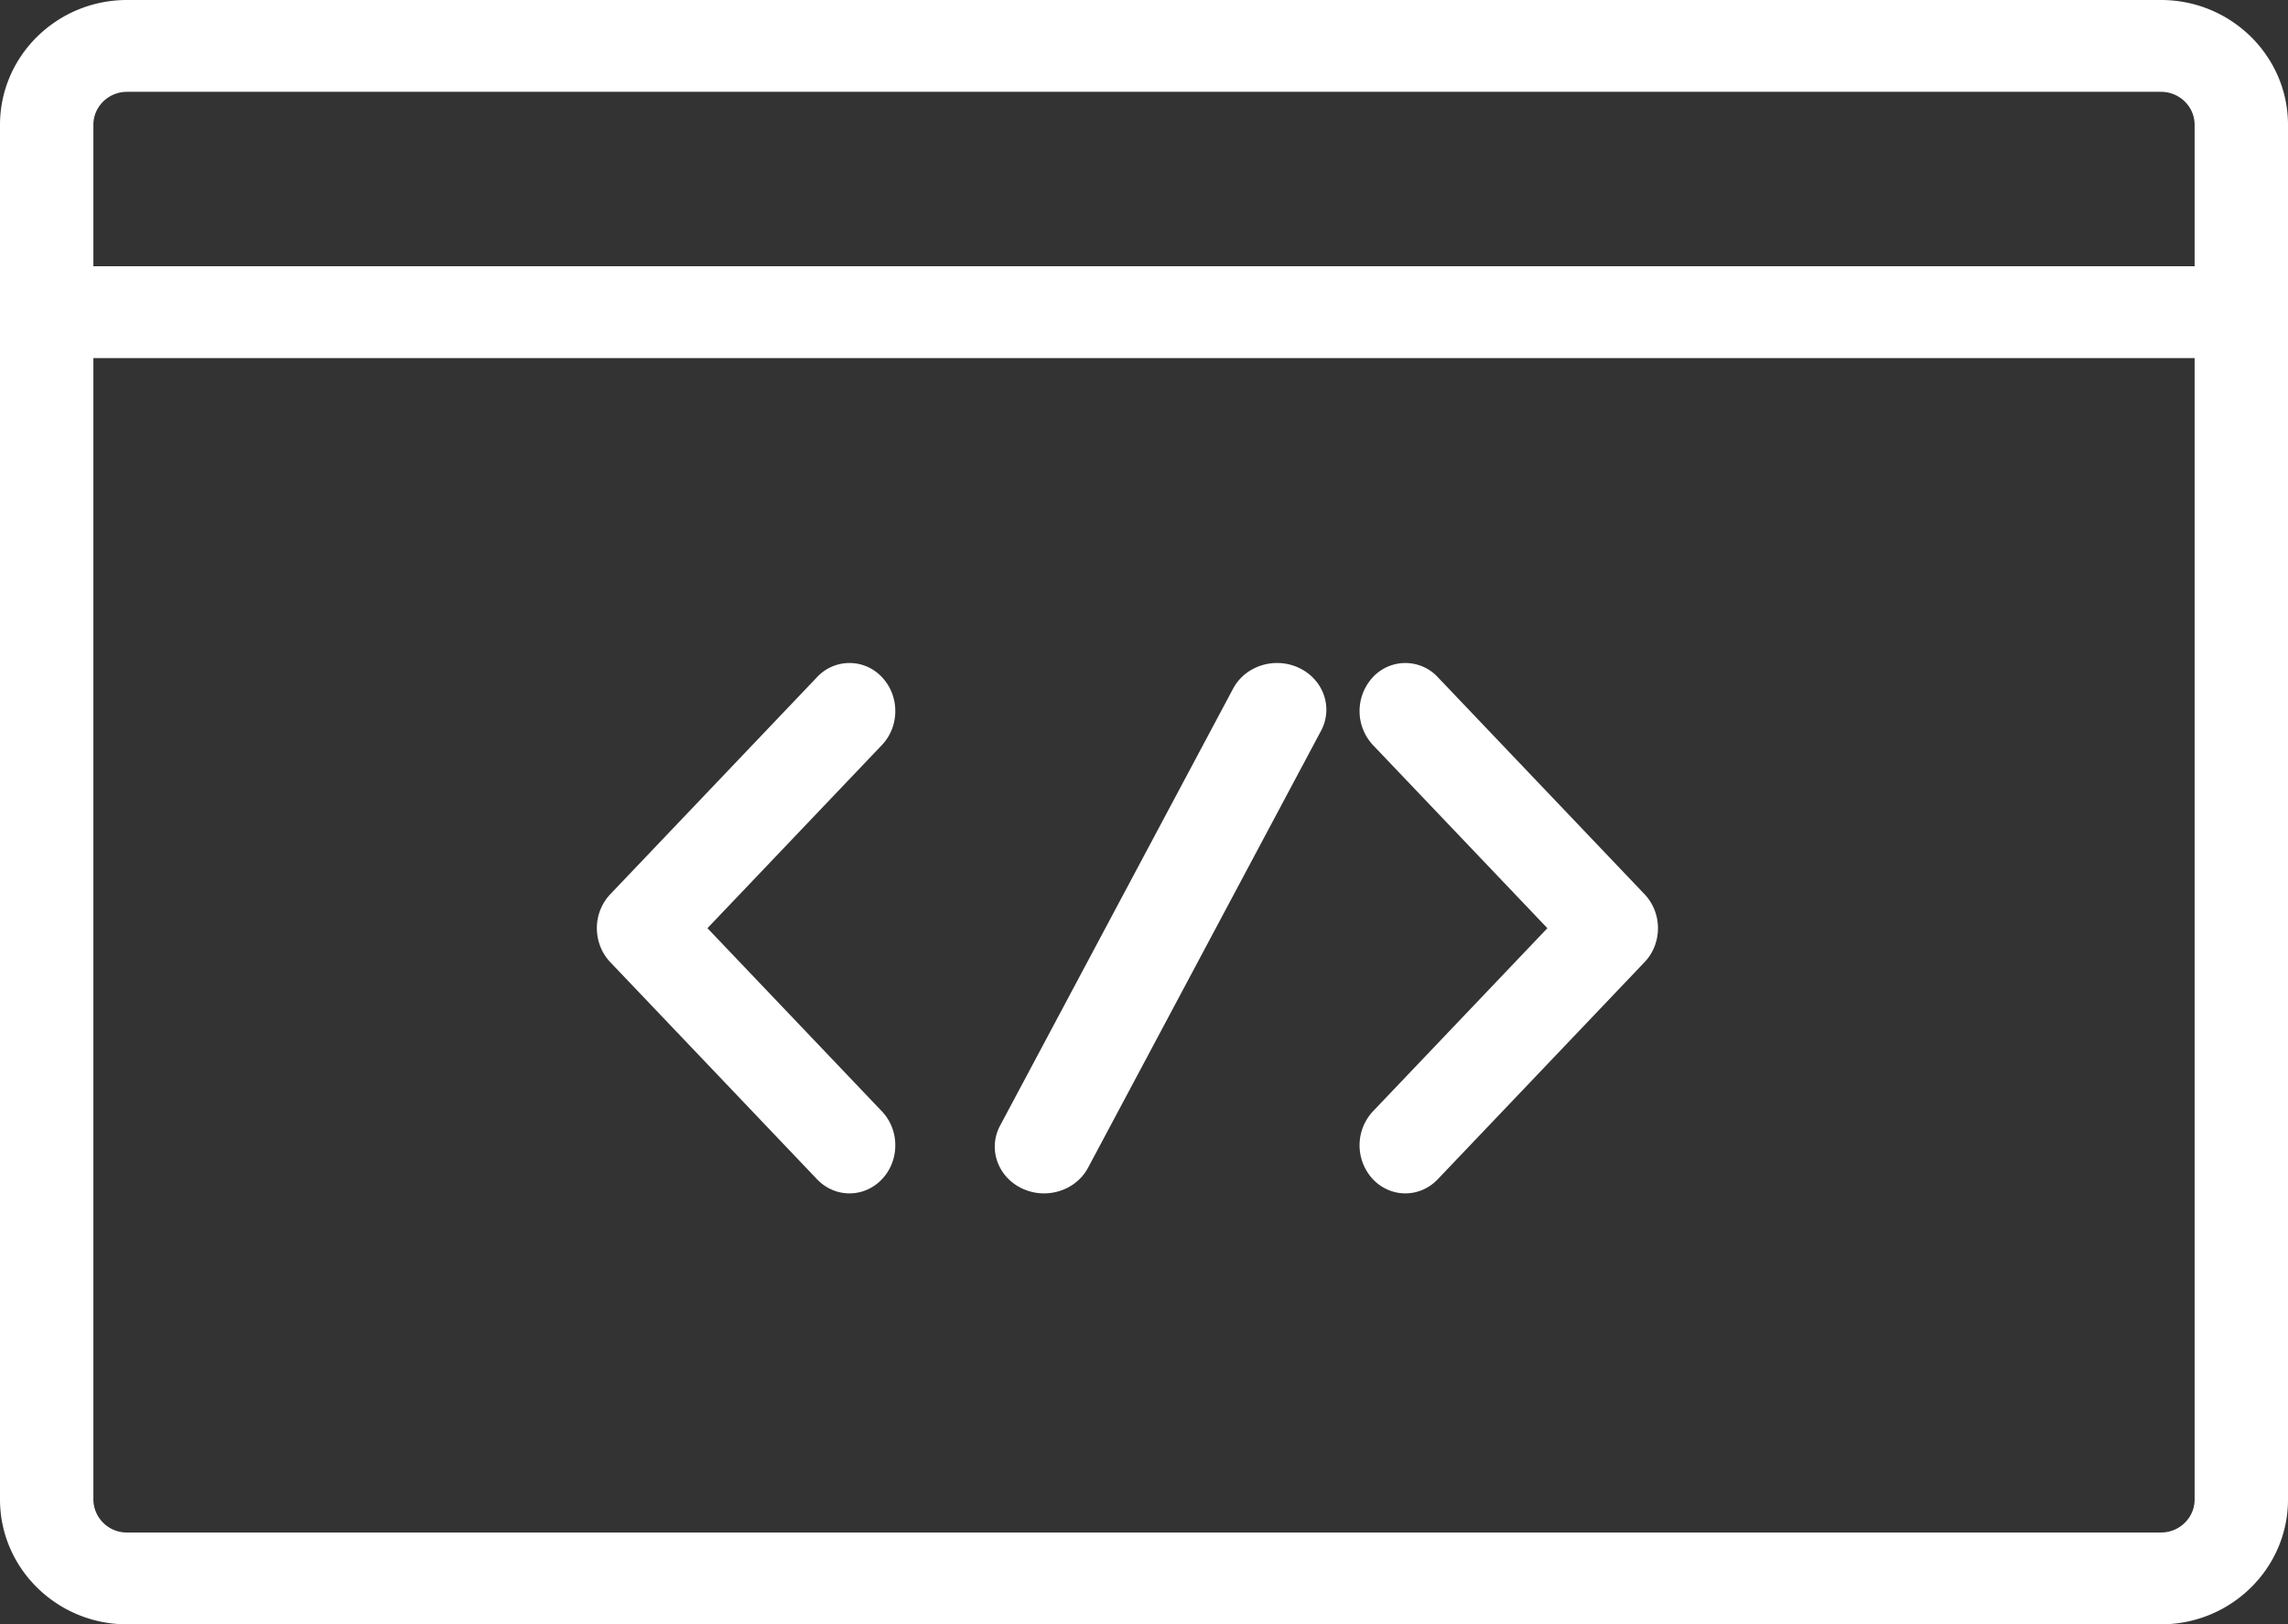
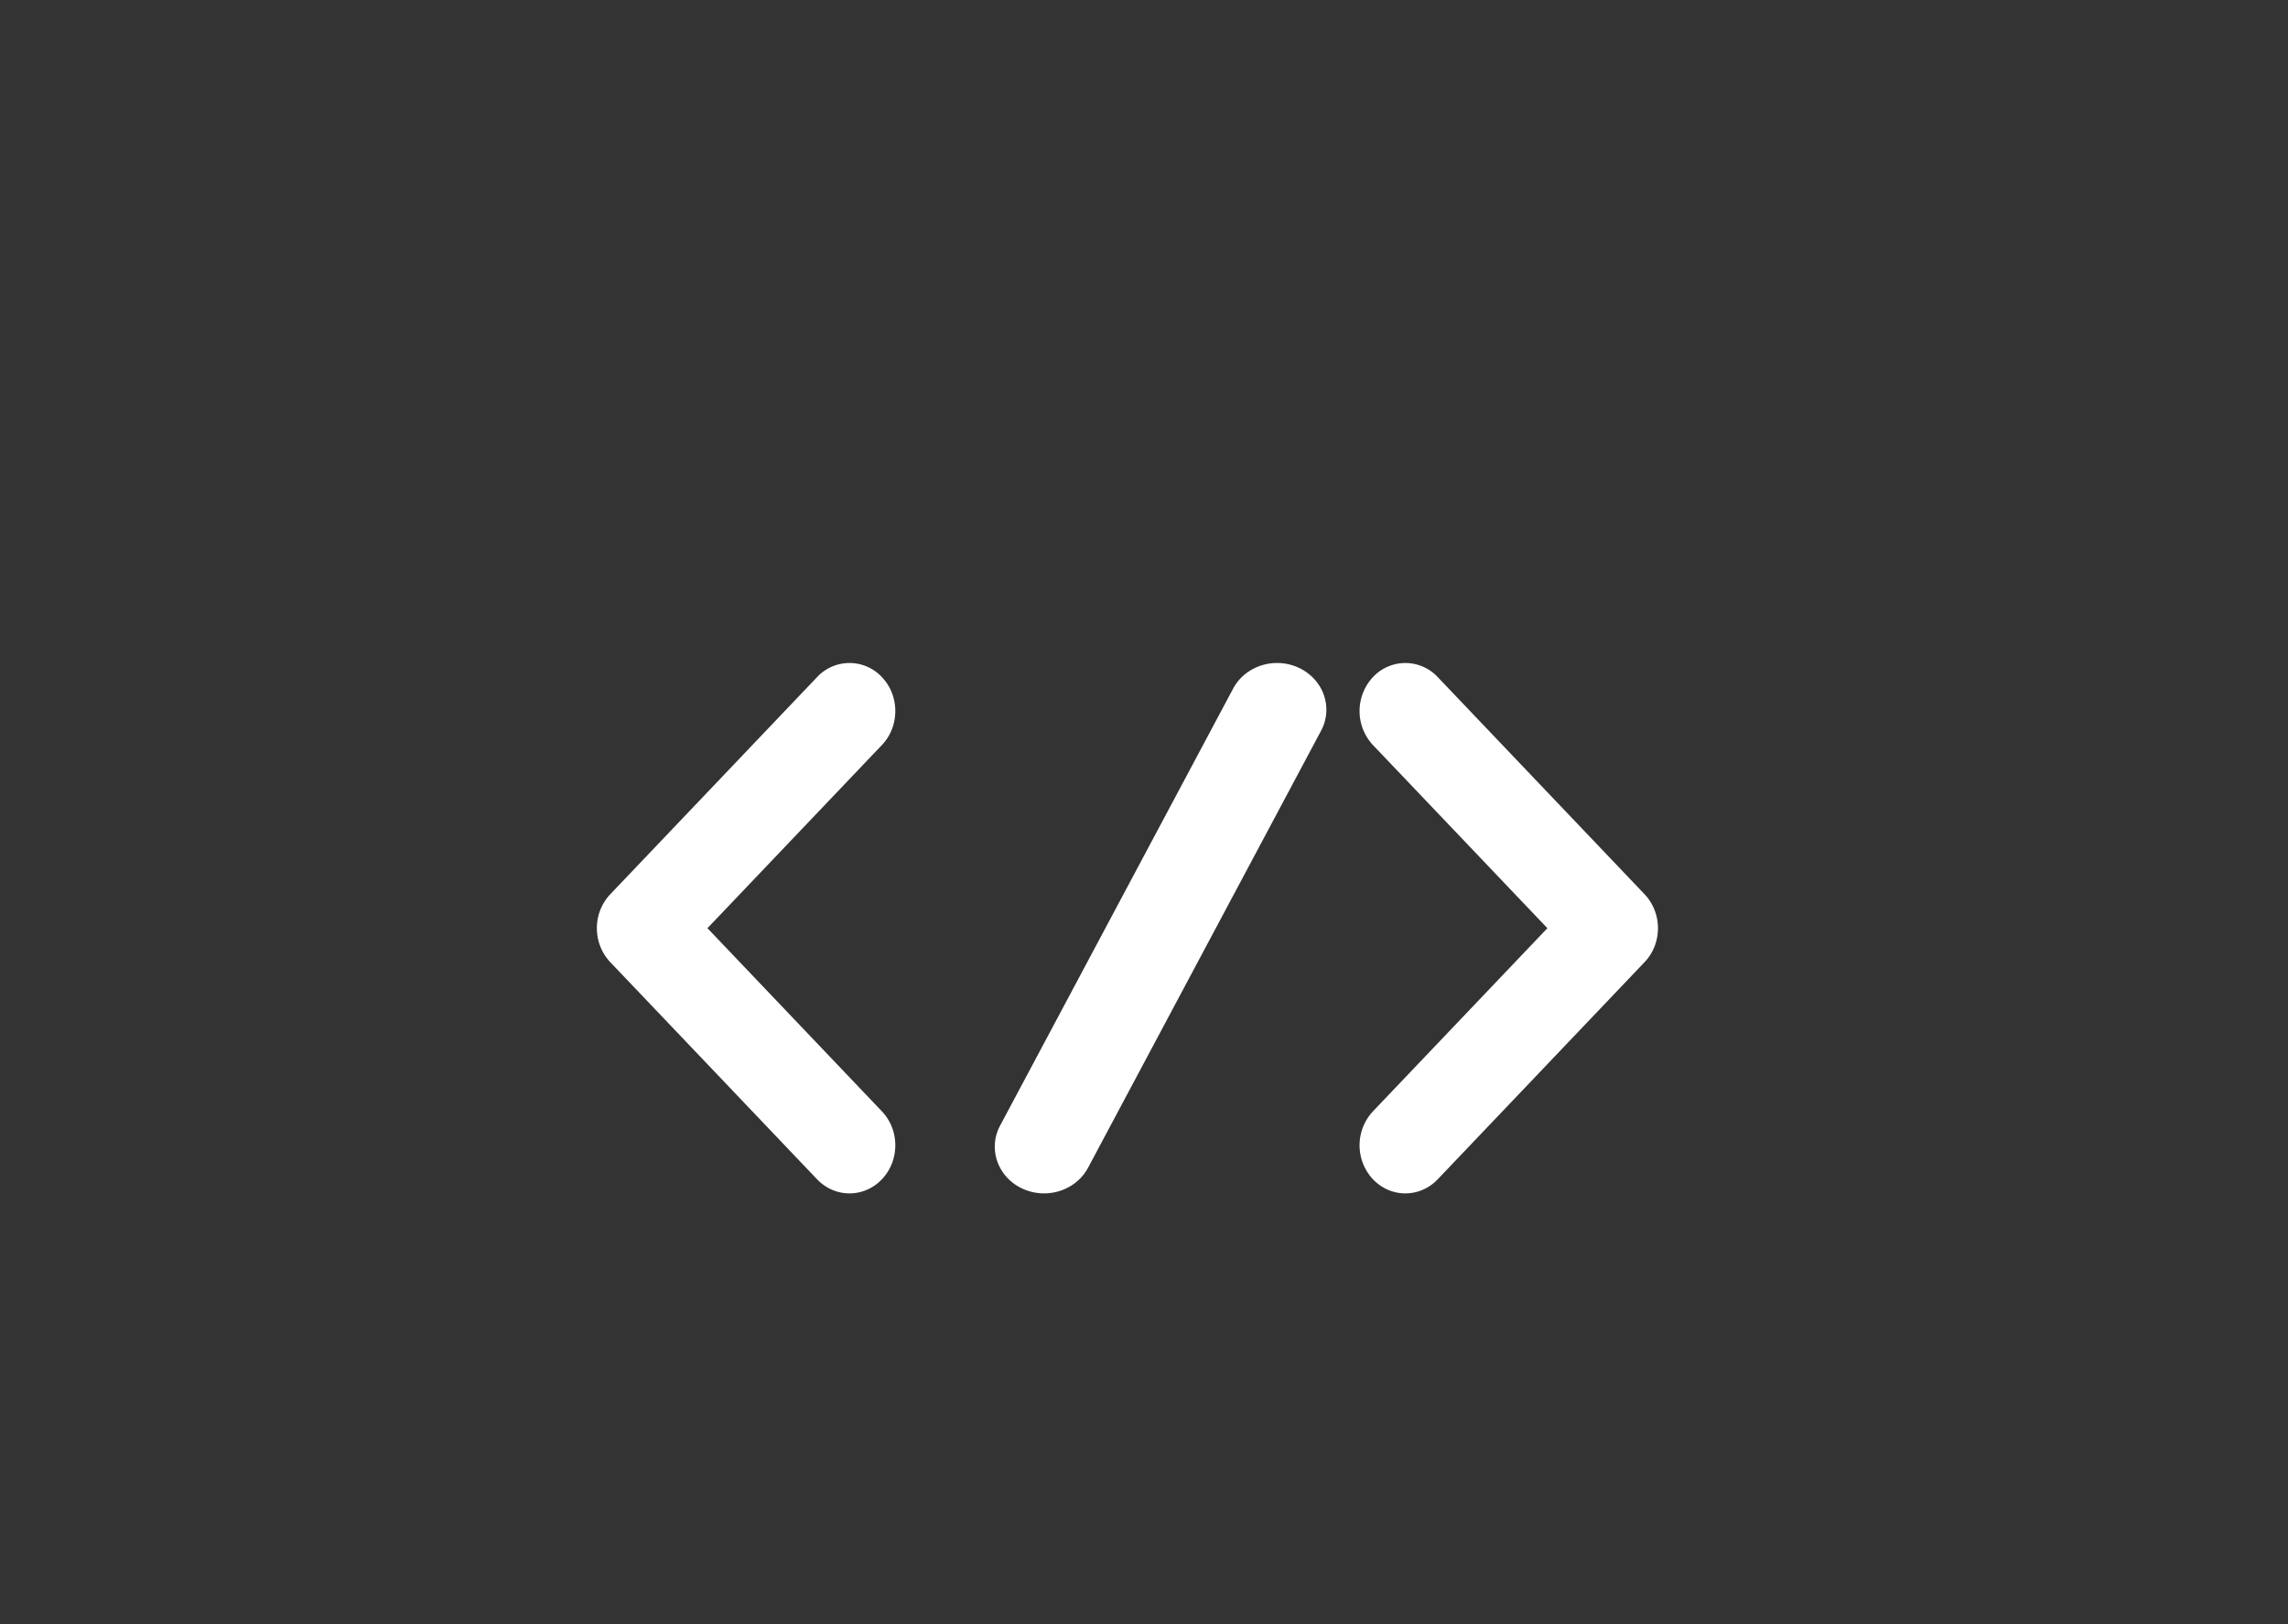
<svg xmlns="http://www.w3.org/2000/svg" width="69" height="49" viewBox="0 0 69 49">
  <rect x="0" y="0" width="69" height="49" fill="#333333" stroke="none" />
  <g fill="#FFF" fill-rule="nonzero">
-     <path d="M65.17 0H3.83C1.717 0 0 1.69 0 3.766v41.468C0 47.31 1.718 49 3.83 49h61.34c2.112 0 3.83-1.69 3.83-3.766V3.766C69 1.69 67.282 0 65.17 0zM3.83 2.77h61.34c.56 0 1.014.447 1.014.996v4.266H2.816V3.766c0-.55.455-.996 1.013-.996zm61.34 43.46H3.83a1.006 1.006 0 0 1-1.014-.996V10.802h63.368v34.432c0 .55-.455.996-1.013.996z" />
    <path d="M26.595 20.425a1.335 1.335 0 0 0-1.953 0l-6.237 6.55A1.488 1.488 0 0 0 18 28c0 .385.146.754.405 1.026l6.237 6.55c.27.282.623.424.977.424.353 0 .707-.142.976-.425.54-.566.54-1.485 0-2.051L21.335 28l5.26-5.524c.54-.566.54-1.485 0-2.051zM43.358 20.425a1.336 1.336 0 0 0-1.953 0 1.503 1.503 0 0 0 0 2.051L46.665 28l-5.26 5.524a1.503 1.503 0 0 0 0 2.051c.27.283.623.425.976.425.354 0 .707-.142.977-.425l6.237-6.55c.26-.271.405-.64.405-1.025 0-.384-.146-.753-.405-1.025l-6.237-6.55zM39.184 20.152c-.733-.351-1.627-.073-1.997.622L30.16 33.956c-.37.694-.076 1.542.656 1.892.215.103.444.152.67.152.542 0 1.065-.283 1.327-.774l7.027-13.182c.37-.694.076-1.541-.656-1.892z" />
  </g>
</svg>